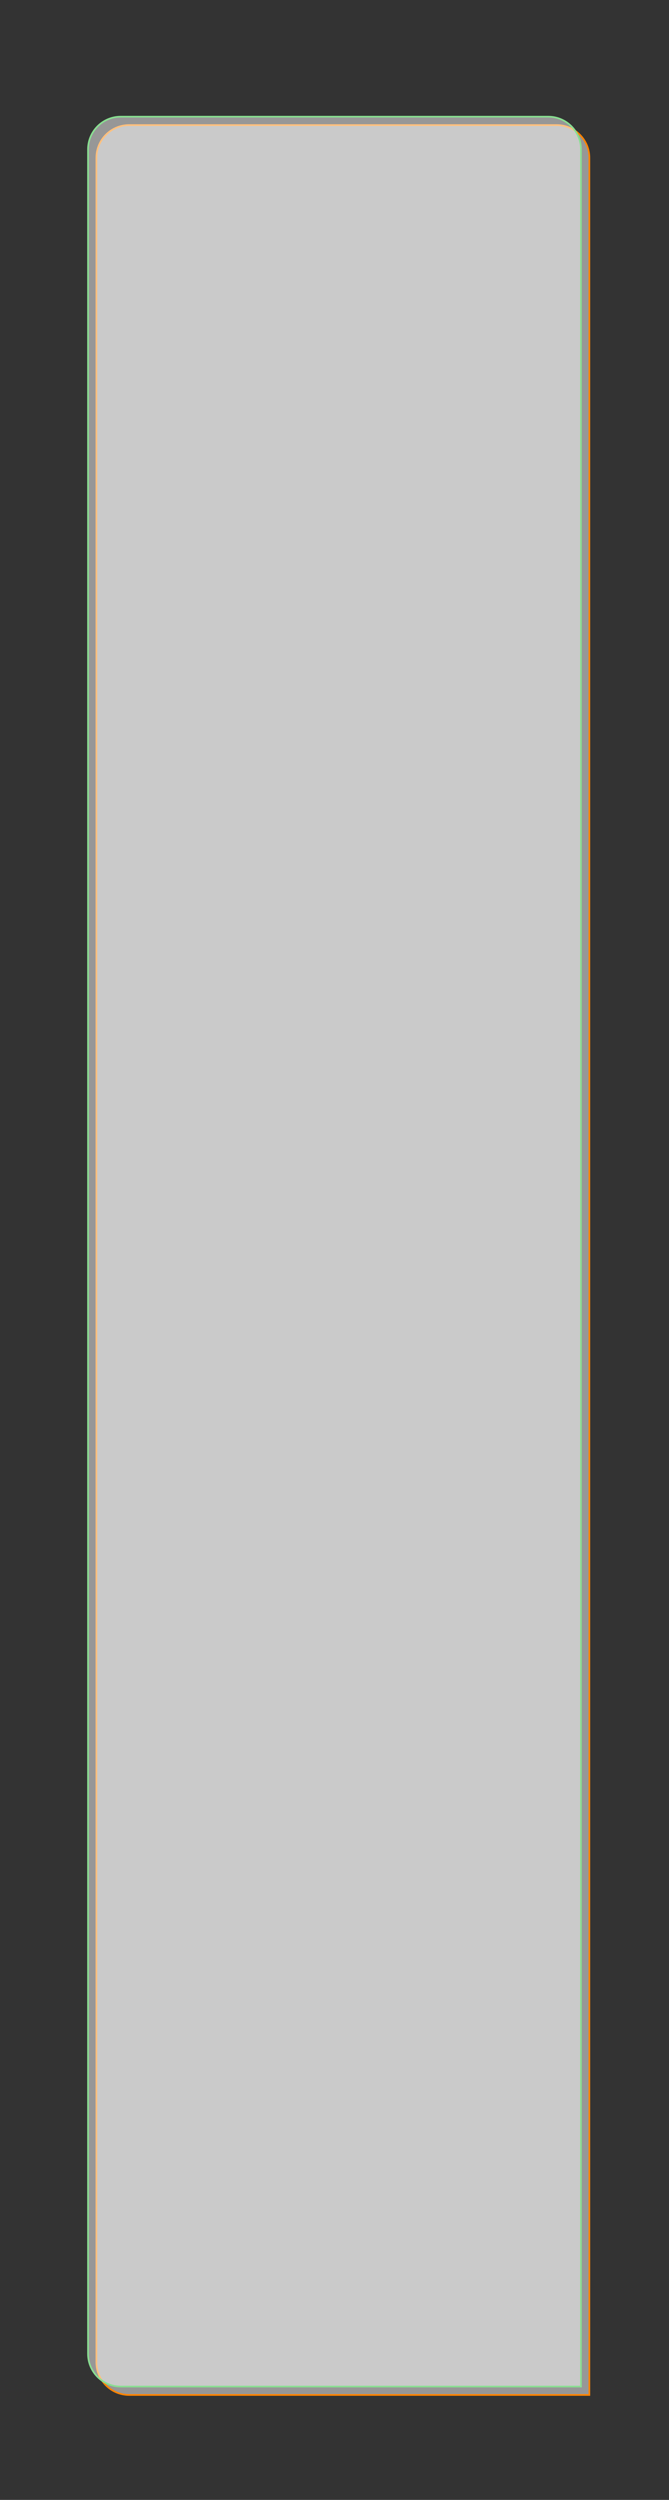
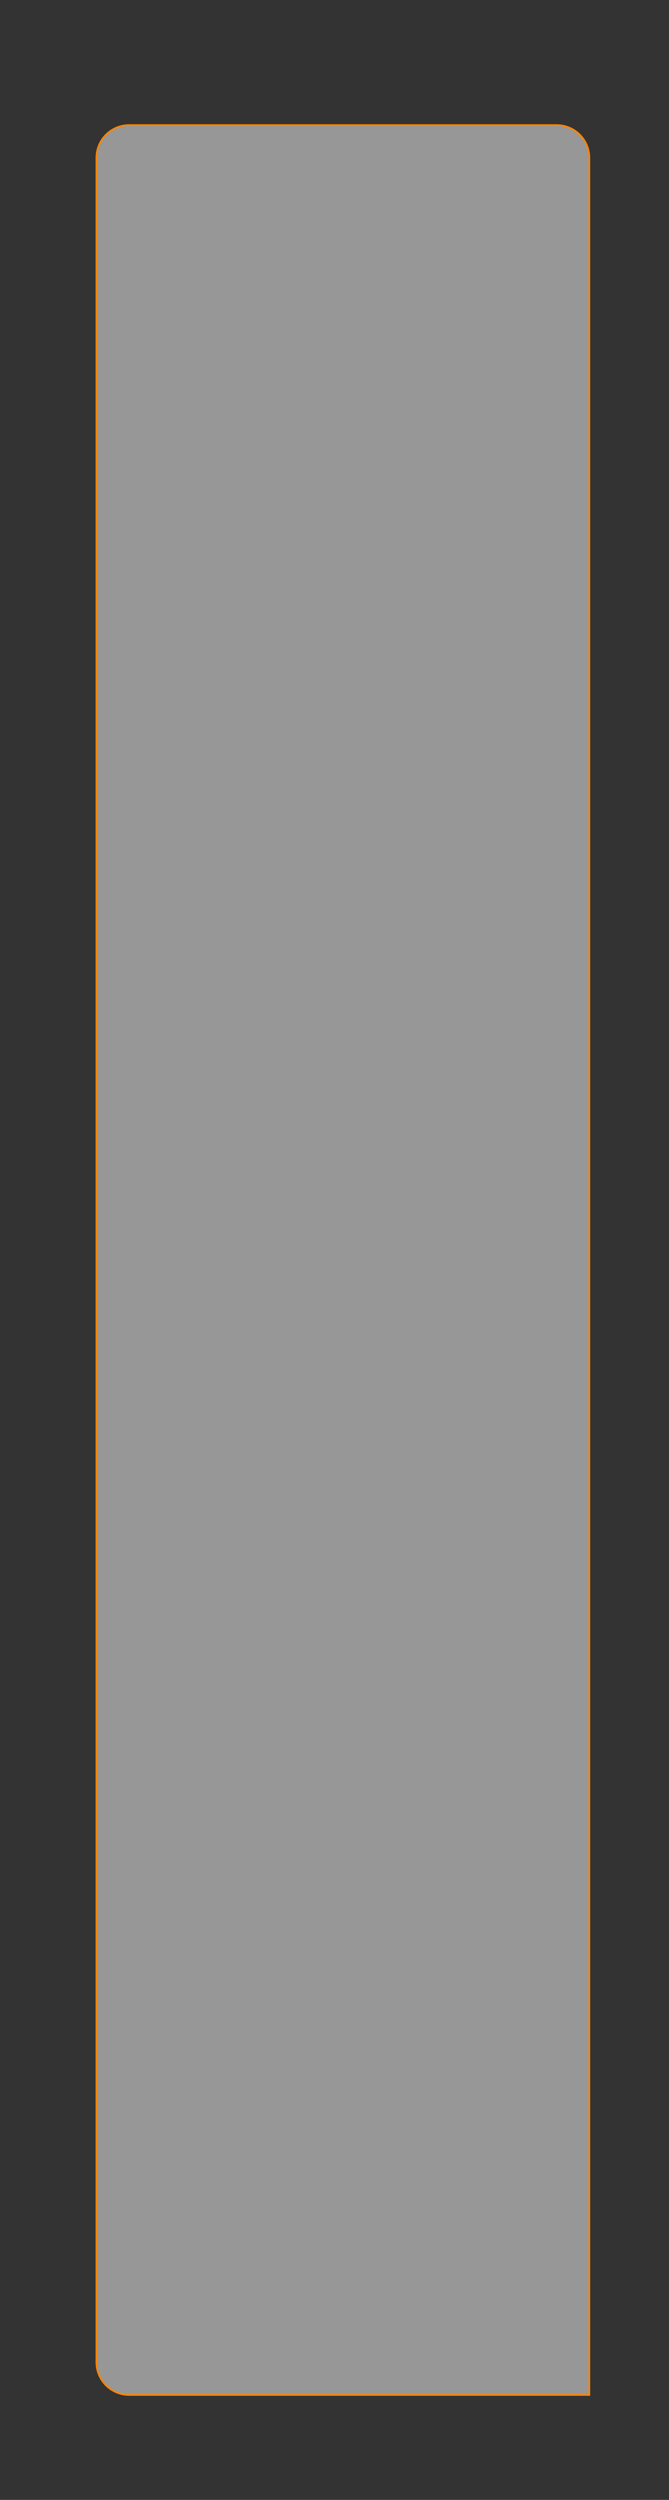
<svg xmlns="http://www.w3.org/2000/svg" width="399" height="1489" viewBox="0 0 399 1489" fill="none">
  <rect x="0" y="0" width="399" height="1489" fill="#333333" stroke="none" />
  <path d="M77 74.5H332C342.77 74.5 351.5 83.23 351.5 94V1426.5H77C66.23 1426.5 57.5 1417.77 57.5 1407V94C57.5 83.23 66.23 74.5 77 74.5Z" fill="white" fill-opacity="0.49" stroke="#FF8400" />
-   <path d="M72 69.5H327C337.77 69.5 346.5 78.23 346.5 89V1421.5H72C61.23 1421.5 52.5 1412.77 52.5 1402V89C52.5 78.23 61.23 69.5 72 69.5Z" fill="white" fill-opacity="0.49" stroke="#89DE91" />
</svg>